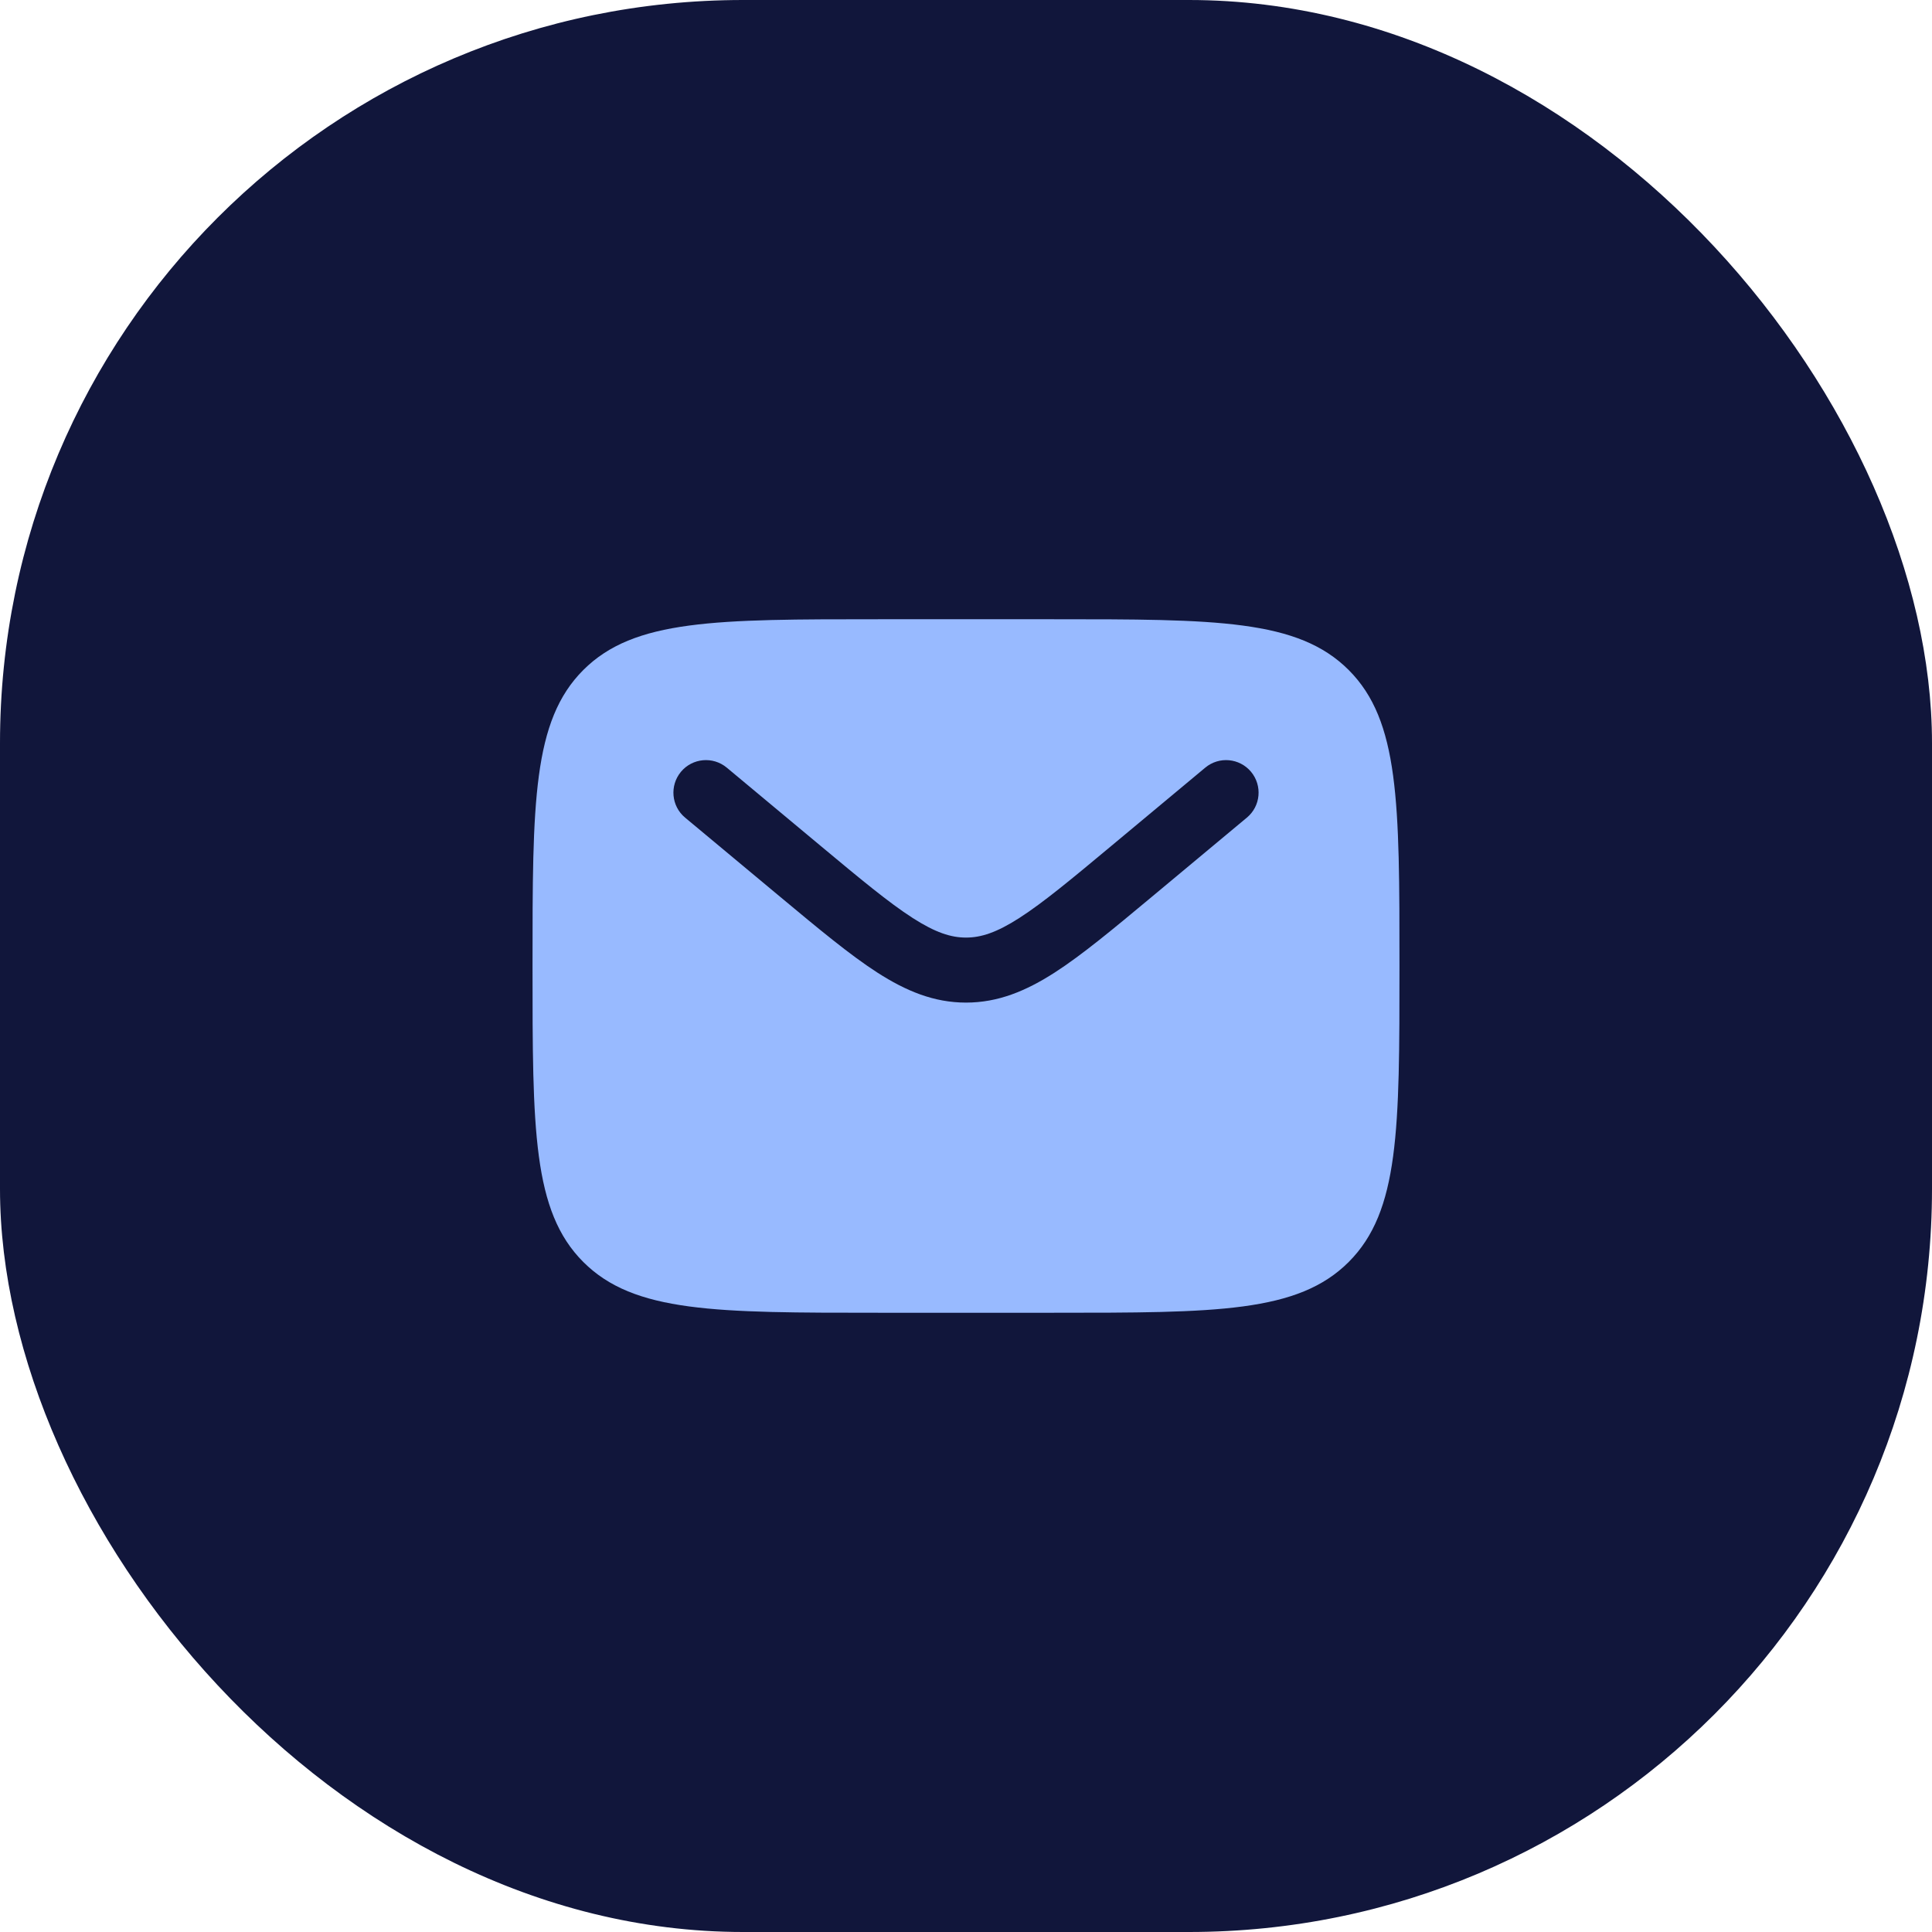
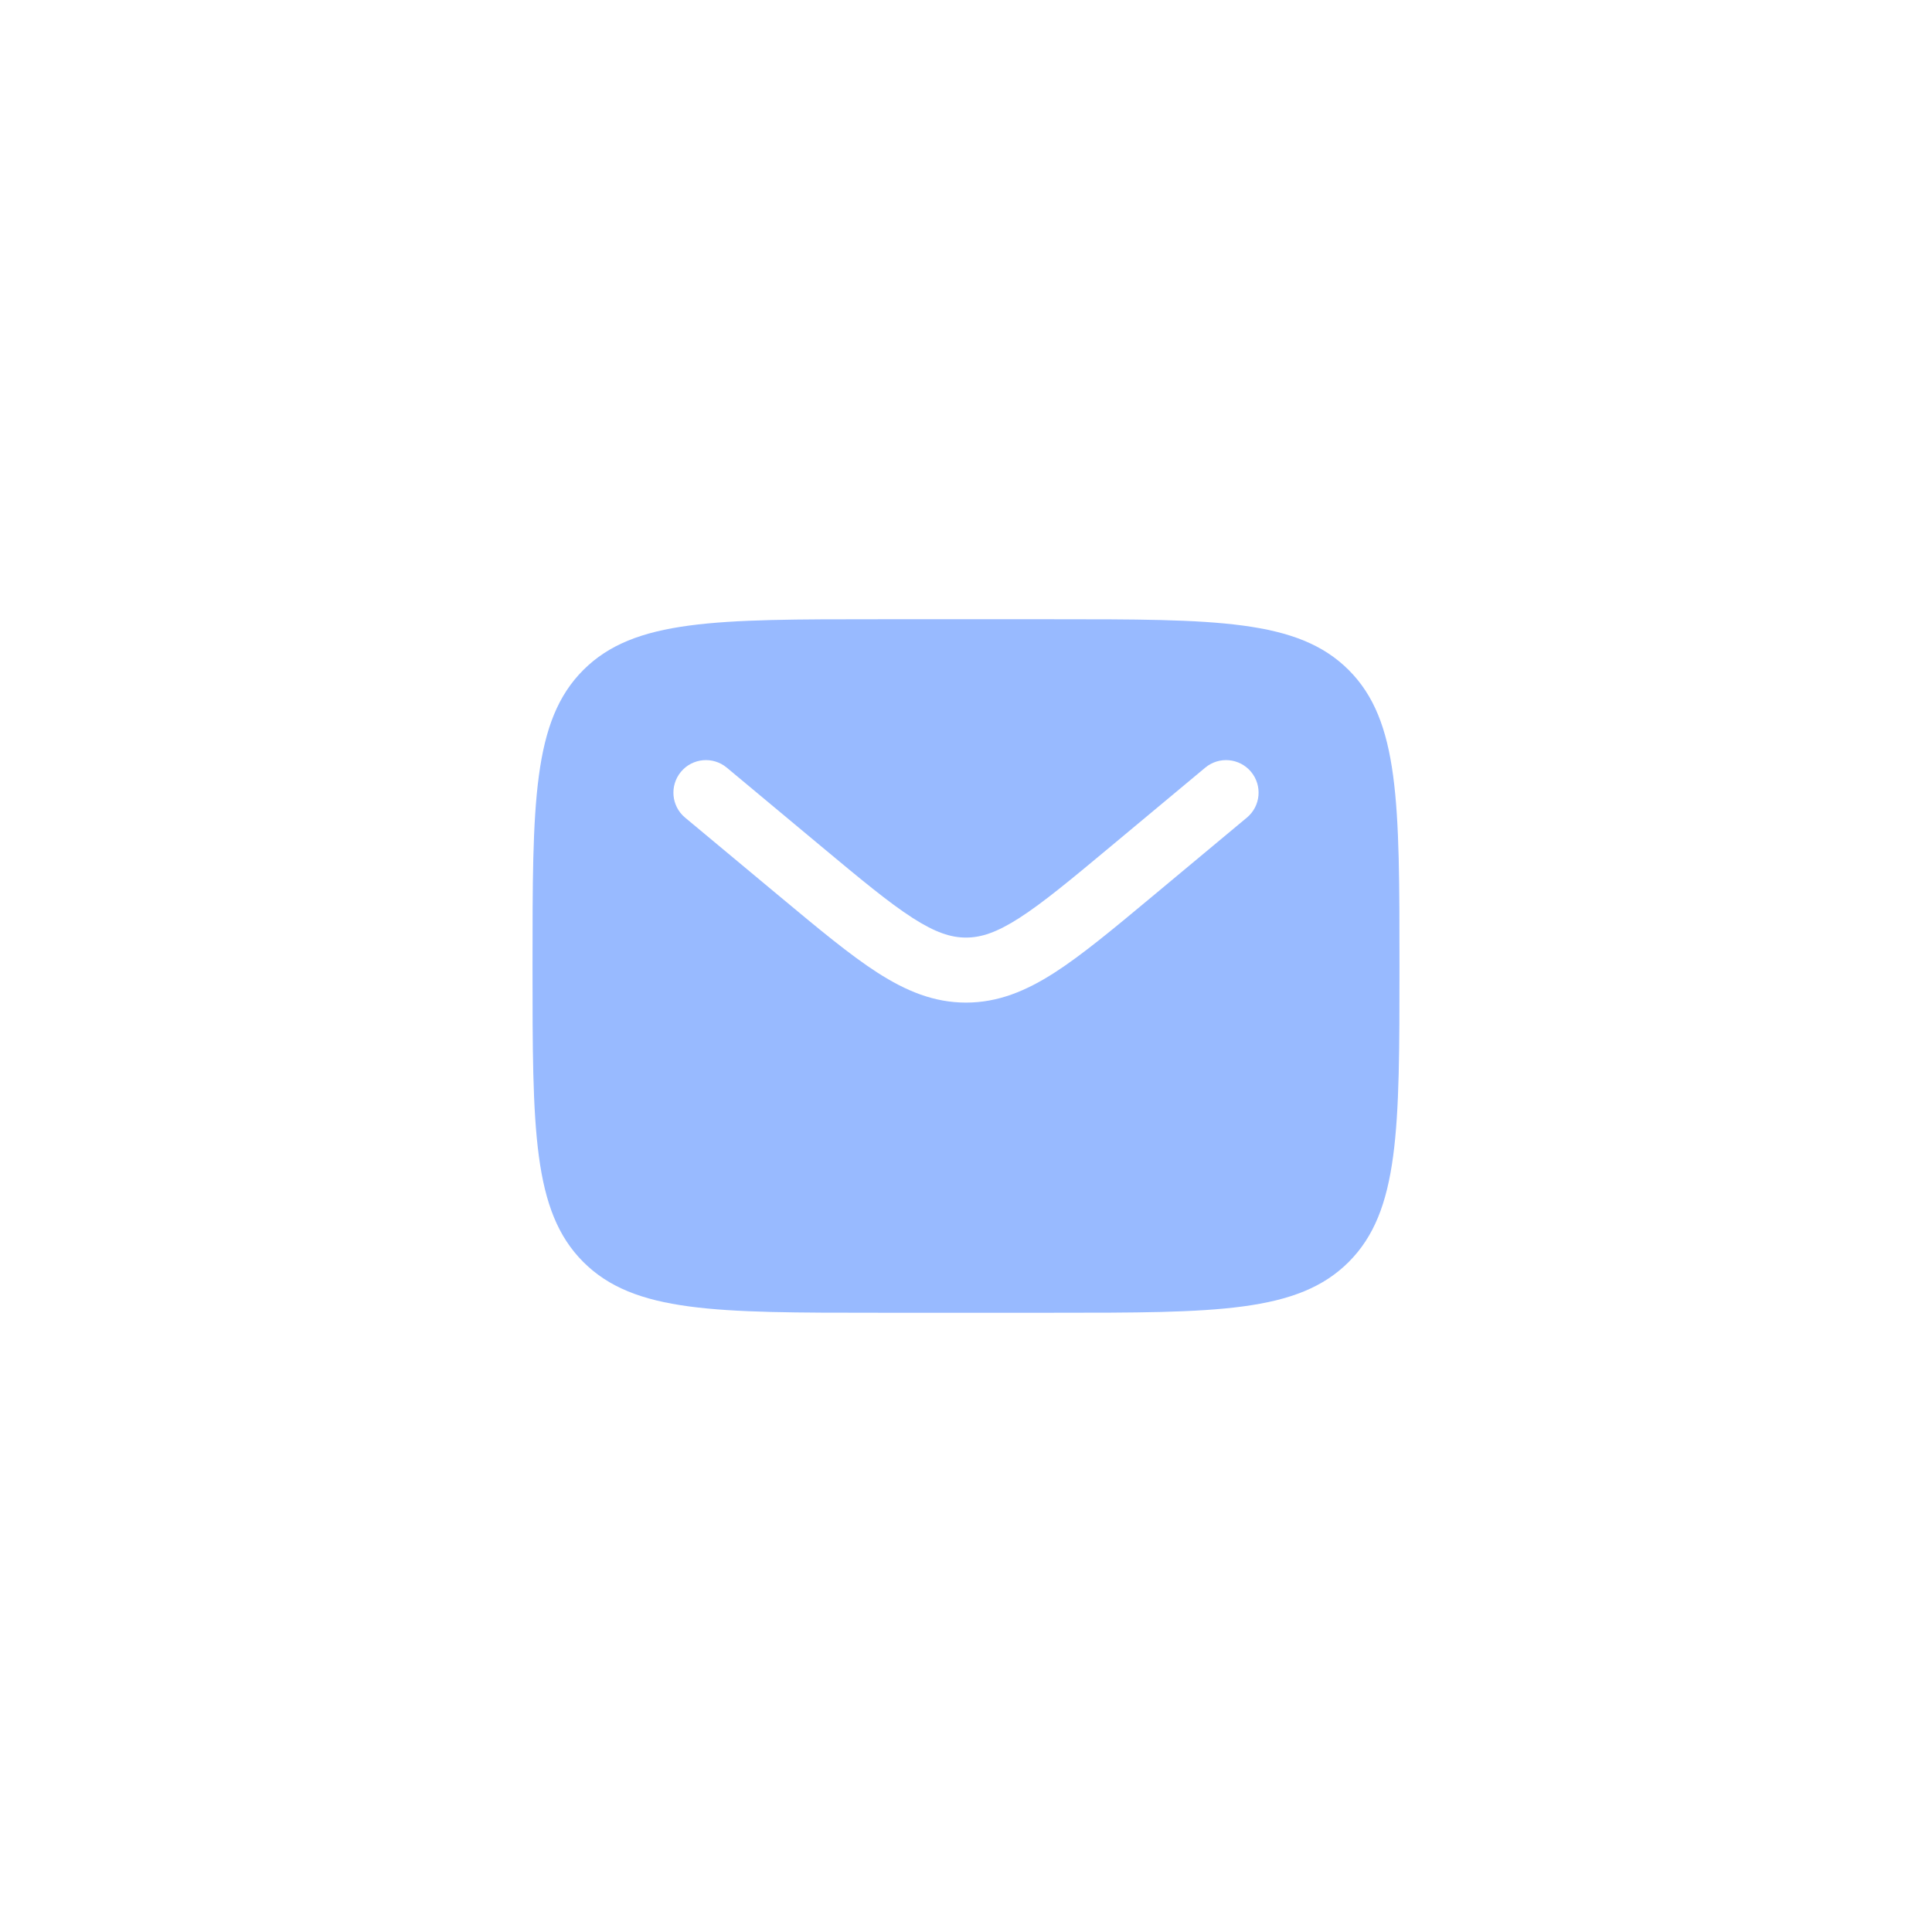
<svg xmlns="http://www.w3.org/2000/svg" width="52" height="52" viewBox="0 0 52 52" fill="none">
-   <rect width="52" height="52" rx="20" fill="#11163B" />
-   <path d="M28.333 16.667C32.733 16.667 34.933 16.666 36.3 18.033C37.667 19.4 37.667 21.6 37.667 26C37.667 30.4 37.667 32.6 36.3 33.967C34.933 35.334 32.733 35.333 28.333 35.333H23.667C19.267 35.333 17.067 35.334 15.7 33.967C14.333 32.6 14.333 30.4 14.333 26C14.333 21.6 14.333 19.4 15.7 18.033C17.067 16.666 19.267 16.667 23.667 16.667H28.333ZM33.672 20.773C33.362 20.402 32.811 20.352 32.44 20.661L29.921 22.76C28.833 23.667 28.077 24.295 27.439 24.705C26.822 25.102 26.403 25.235 26 25.235C25.597 25.235 25.178 25.102 24.561 24.705C23.923 24.295 23.167 23.667 22.079 22.76L19.561 20.661C19.189 20.352 18.637 20.402 18.328 20.773C18.019 21.145 18.068 21.697 18.439 22.006L21.002 24.141C22.036 25.002 22.875 25.701 23.614 26.177C24.385 26.672 25.135 26.985 26 26.985C26.865 26.985 27.615 26.672 28.386 26.177C29.125 25.701 29.964 25.002 30.998 24.141L33.56 22.006C33.932 21.697 33.981 21.145 33.672 20.773Z" fill="#98BAFF" />
+   <path d="M28.333 16.667C32.733 16.667 34.933 16.666 36.3 18.033C37.667 19.4 37.667 21.6 37.667 26C37.667 30.4 37.667 32.6 36.3 33.967C34.933 35.334 32.733 35.333 28.333 35.333H23.667C19.267 35.333 17.067 35.334 15.7 33.967C14.333 32.6 14.333 30.4 14.333 26C14.333 21.6 14.333 19.4 15.7 18.033C17.067 16.666 19.267 16.667 23.667 16.667ZM33.672 20.773C33.362 20.402 32.811 20.352 32.44 20.661L29.921 22.76C28.833 23.667 28.077 24.295 27.439 24.705C26.822 25.102 26.403 25.235 26 25.235C25.597 25.235 25.178 25.102 24.561 24.705C23.923 24.295 23.167 23.667 22.079 22.76L19.561 20.661C19.189 20.352 18.637 20.402 18.328 20.773C18.019 21.145 18.068 21.697 18.439 22.006L21.002 24.141C22.036 25.002 22.875 25.701 23.614 26.177C24.385 26.672 25.135 26.985 26 26.985C26.865 26.985 27.615 26.672 28.386 26.177C29.125 25.701 29.964 25.002 30.998 24.141L33.56 22.006C33.932 21.697 33.981 21.145 33.672 20.773Z" fill="#98BAFF" />
</svg>